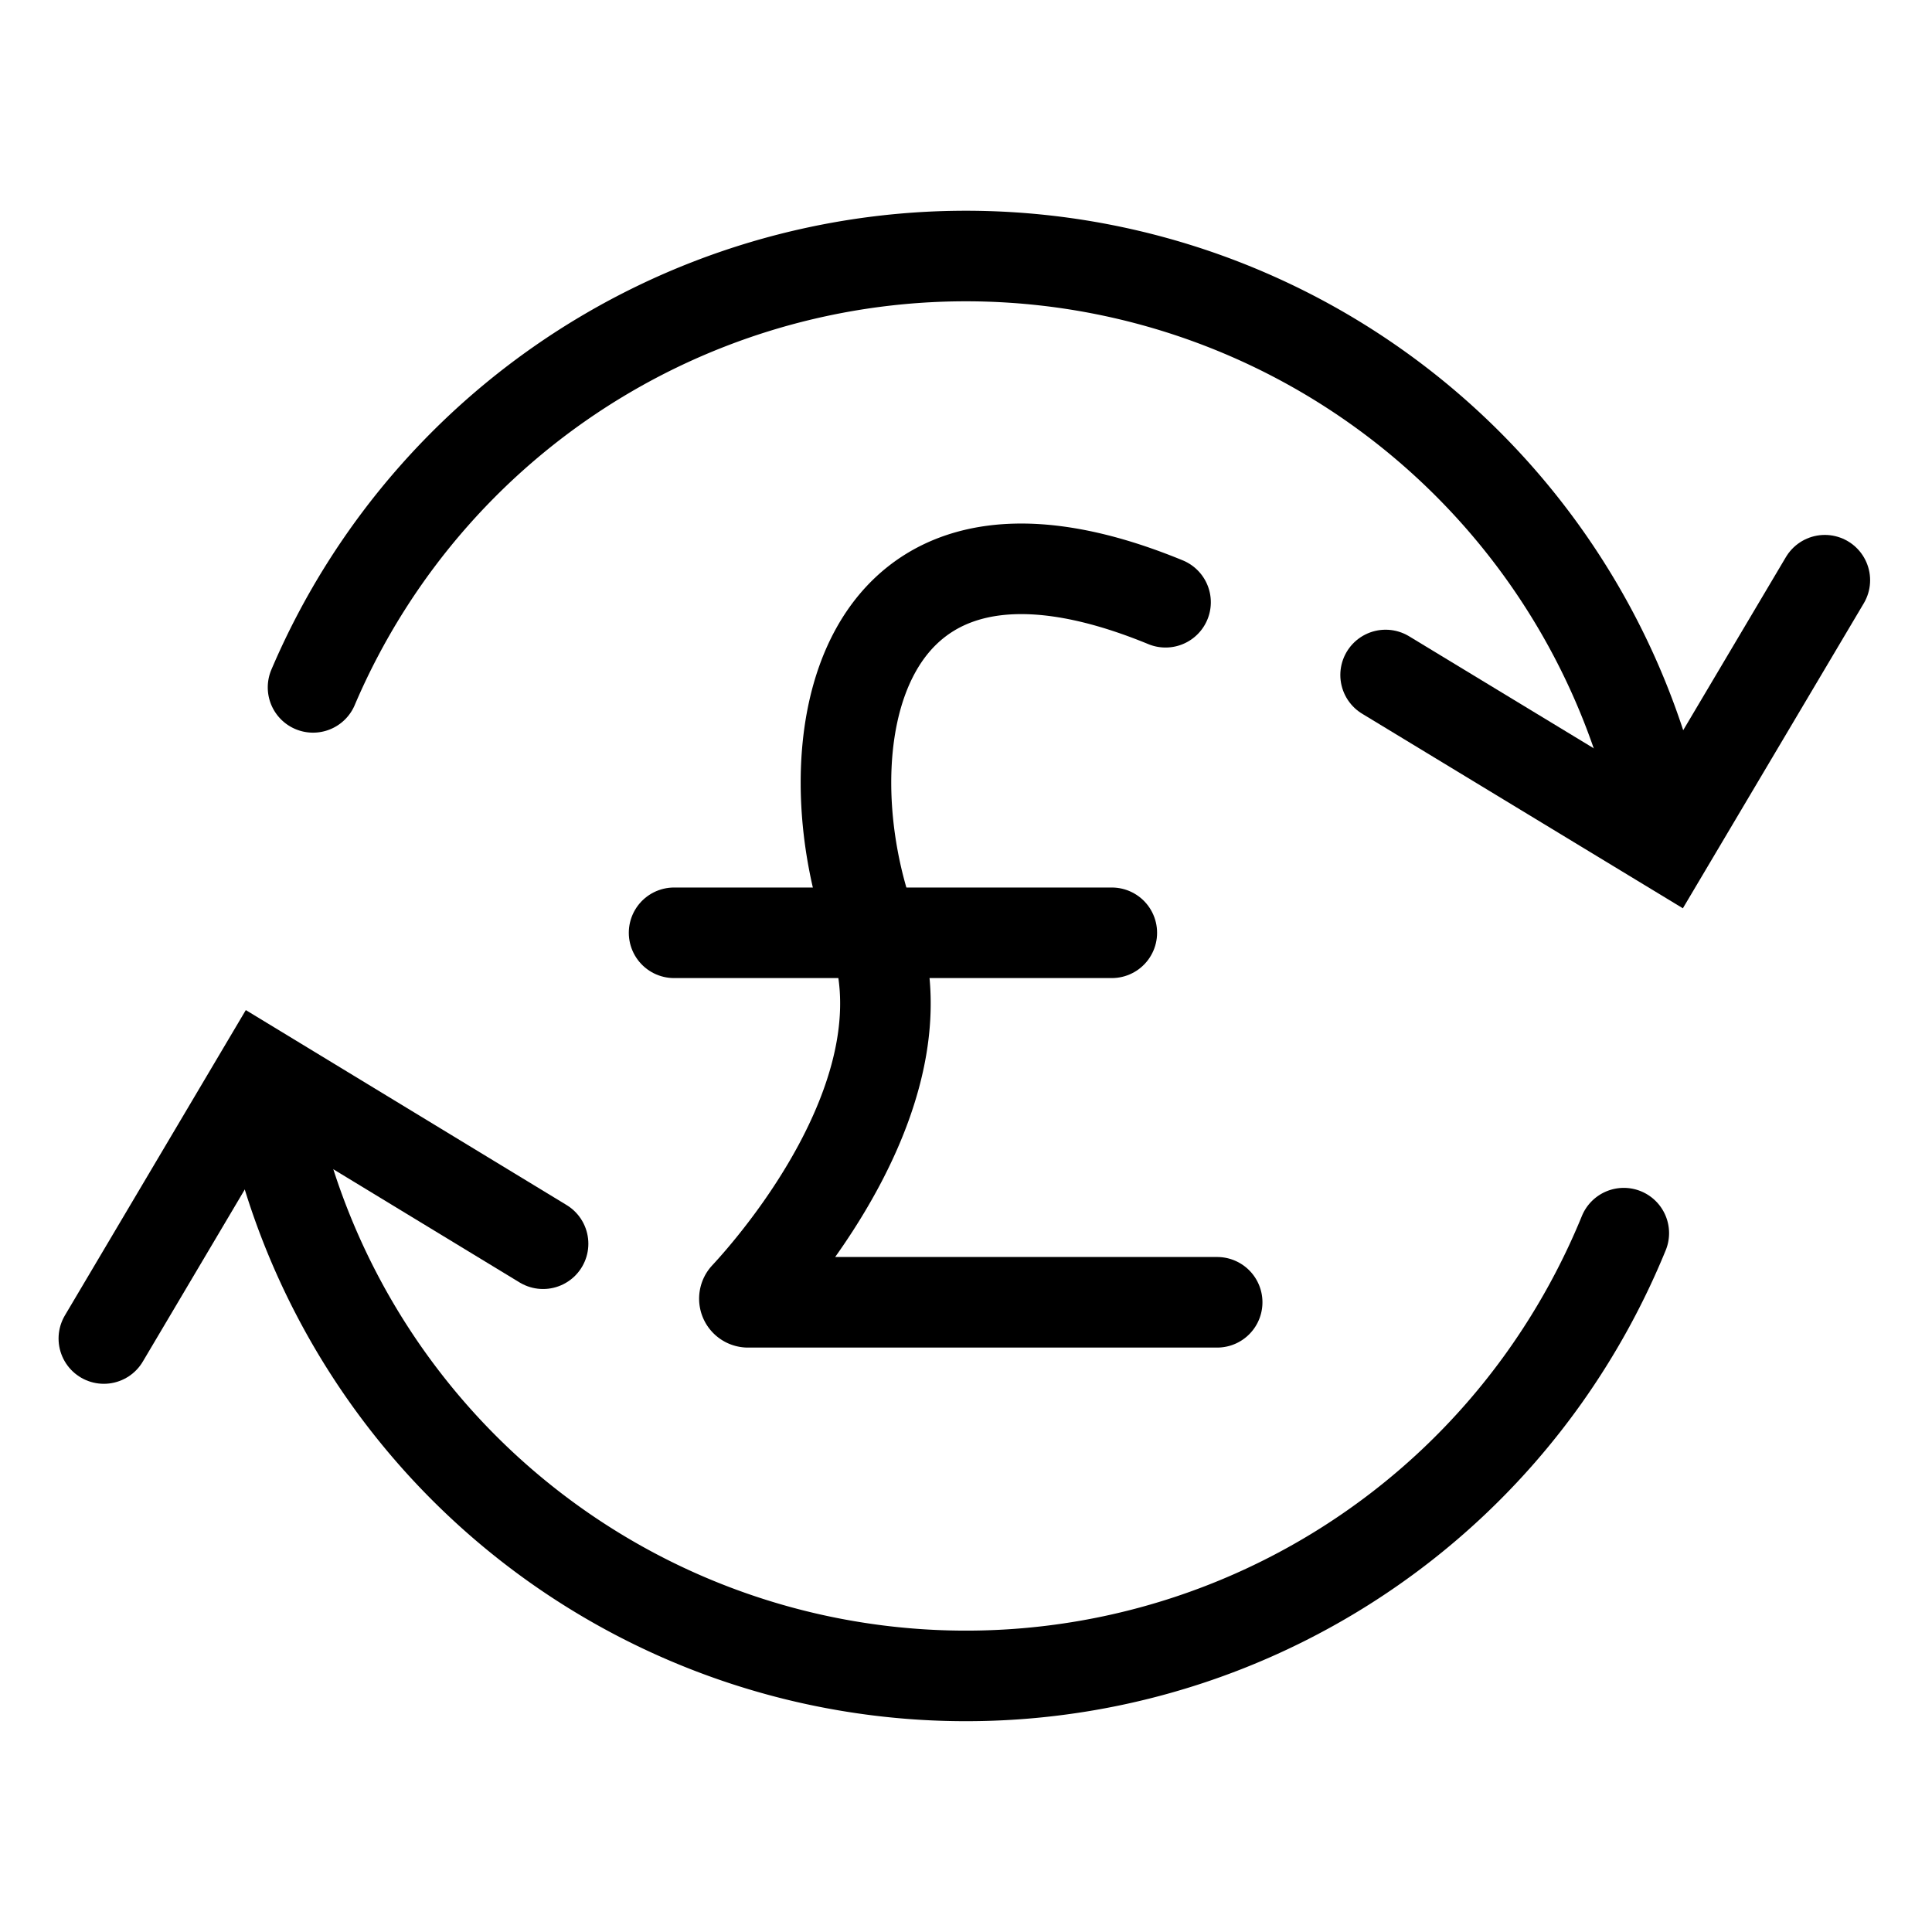
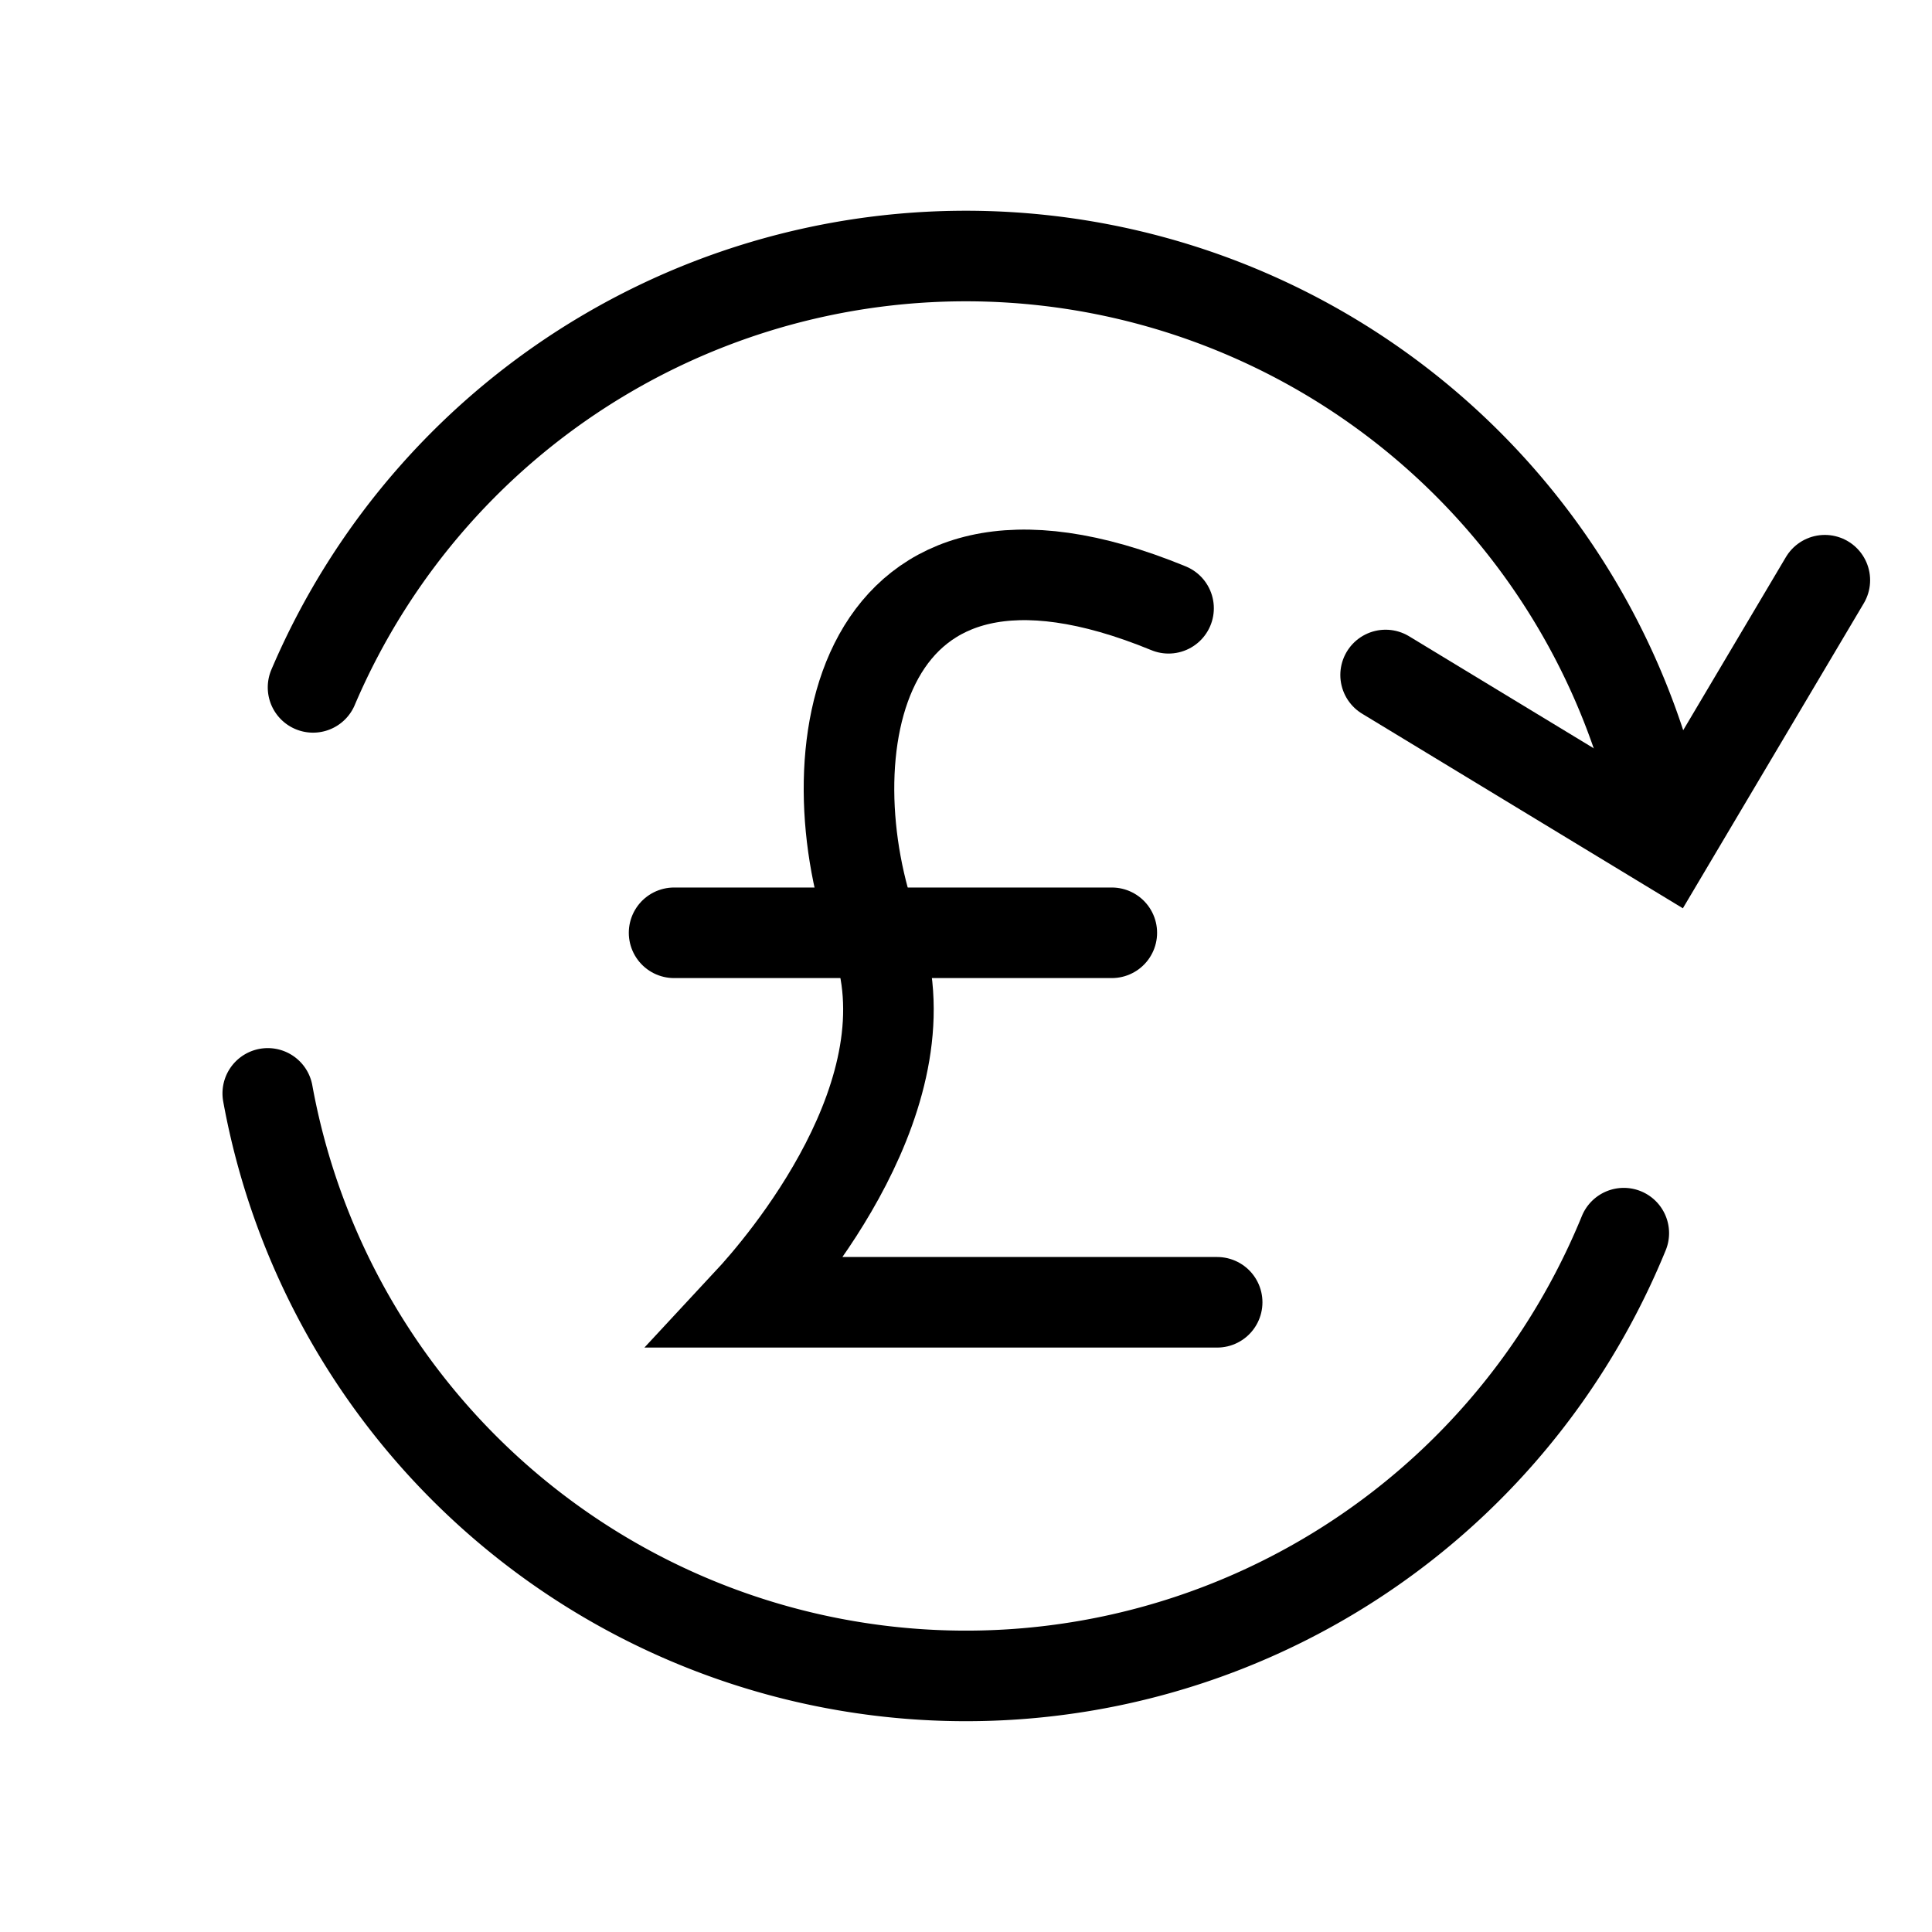
<svg xmlns="http://www.w3.org/2000/svg" width="800px" height="800px" viewBox="0 0 64 64" stroke-width="3" stroke="#000000" fill="none">
  <path d="M53.79,40.85a23.82,23.82,0,0,1-2.63,4.78A23.51,23.51,0,0,1,8.87,36.22" stroke-linecap="round" />
  <path d="M10.37,22.77A23.51,23.51,0,0,1,55.1,27.64" stroke-linecap="round" />
  <polyline points="45.9 22.36 55.23 28.02 60.45 19.22" stroke-linecap="round" />
-   <polyline points="17.99 41.2 8.66 35.53 3.44 44.34" stroke-linecap="round" />
-   <path d="M40.32,43.14H24.79a.12.12,0,0,1-.1-.2c1.06-1.14,6.15-7,4.2-12.19-2.16-5.84-.76-15.11,9.72-10.8" stroke-linecap="round" />
+   <path d="M40.32,43.14H24.79c1.06-1.14,6.15-7,4.2-12.19-2.16-5.84-.76-15.11,9.72-10.8" stroke-linecap="round" />
  <line x1="22.33" y1="30.9" x2="36.83" y2="30.9" stroke-linecap="round" />
</svg>